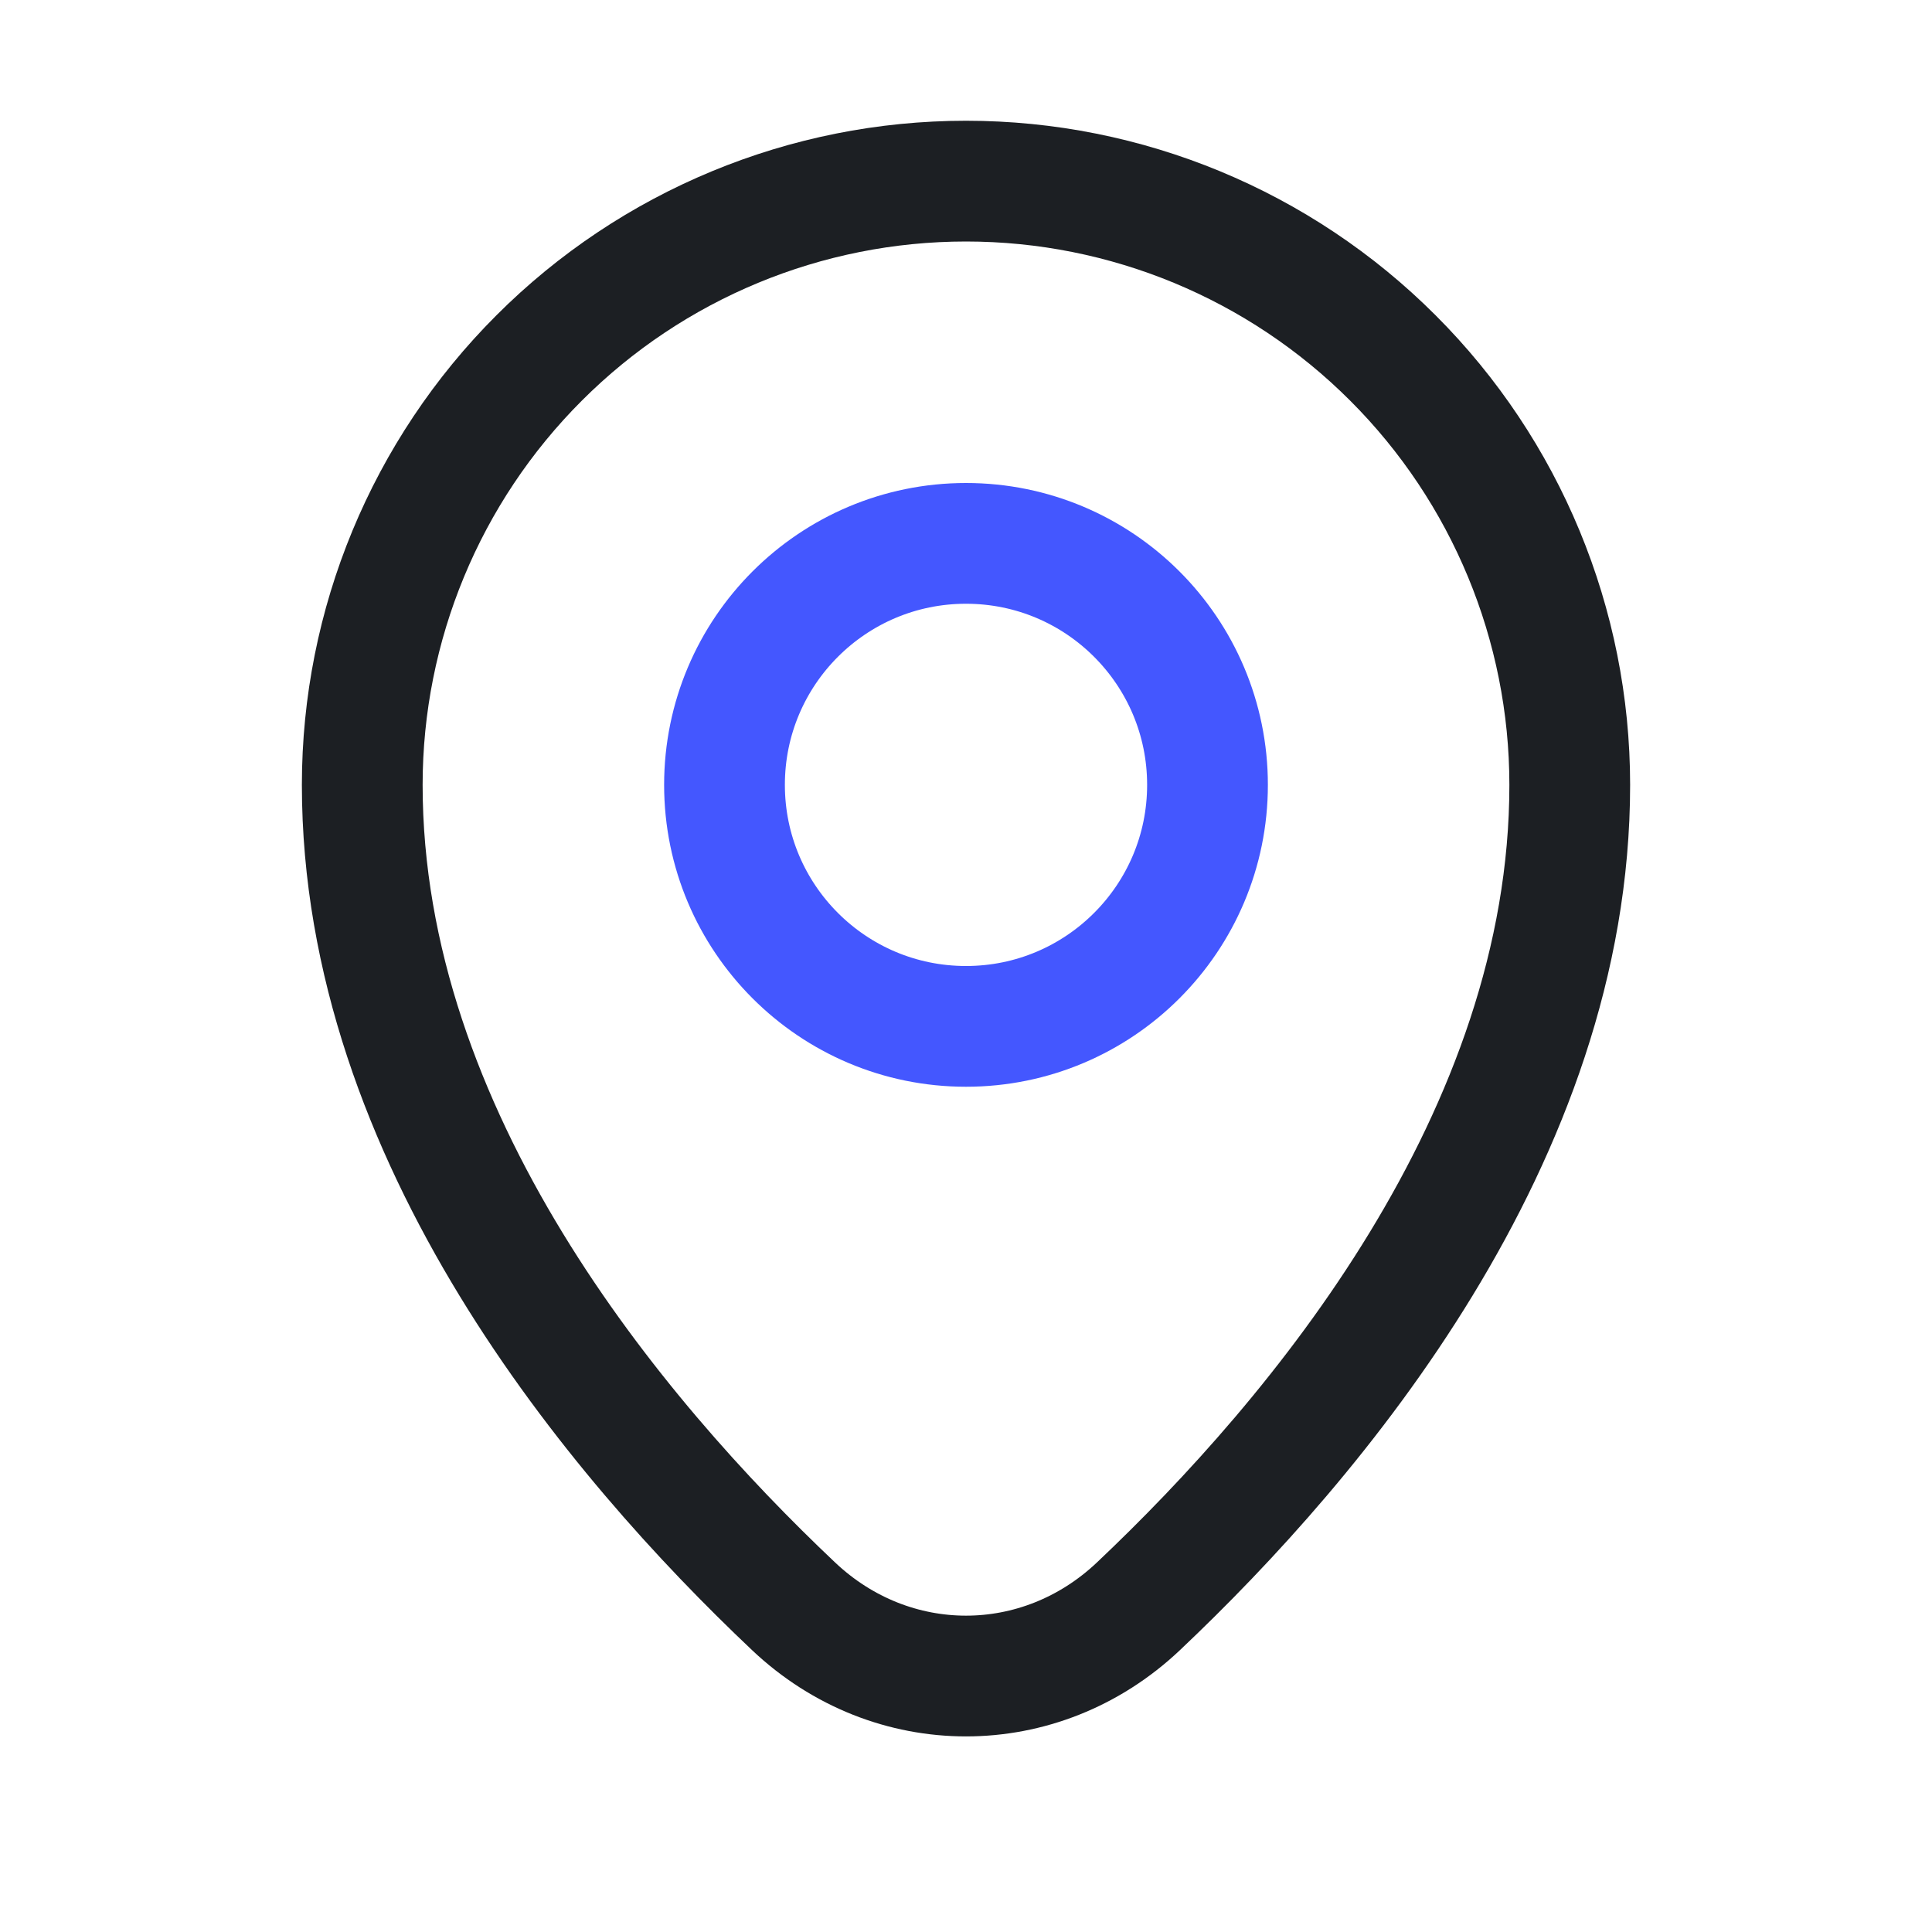
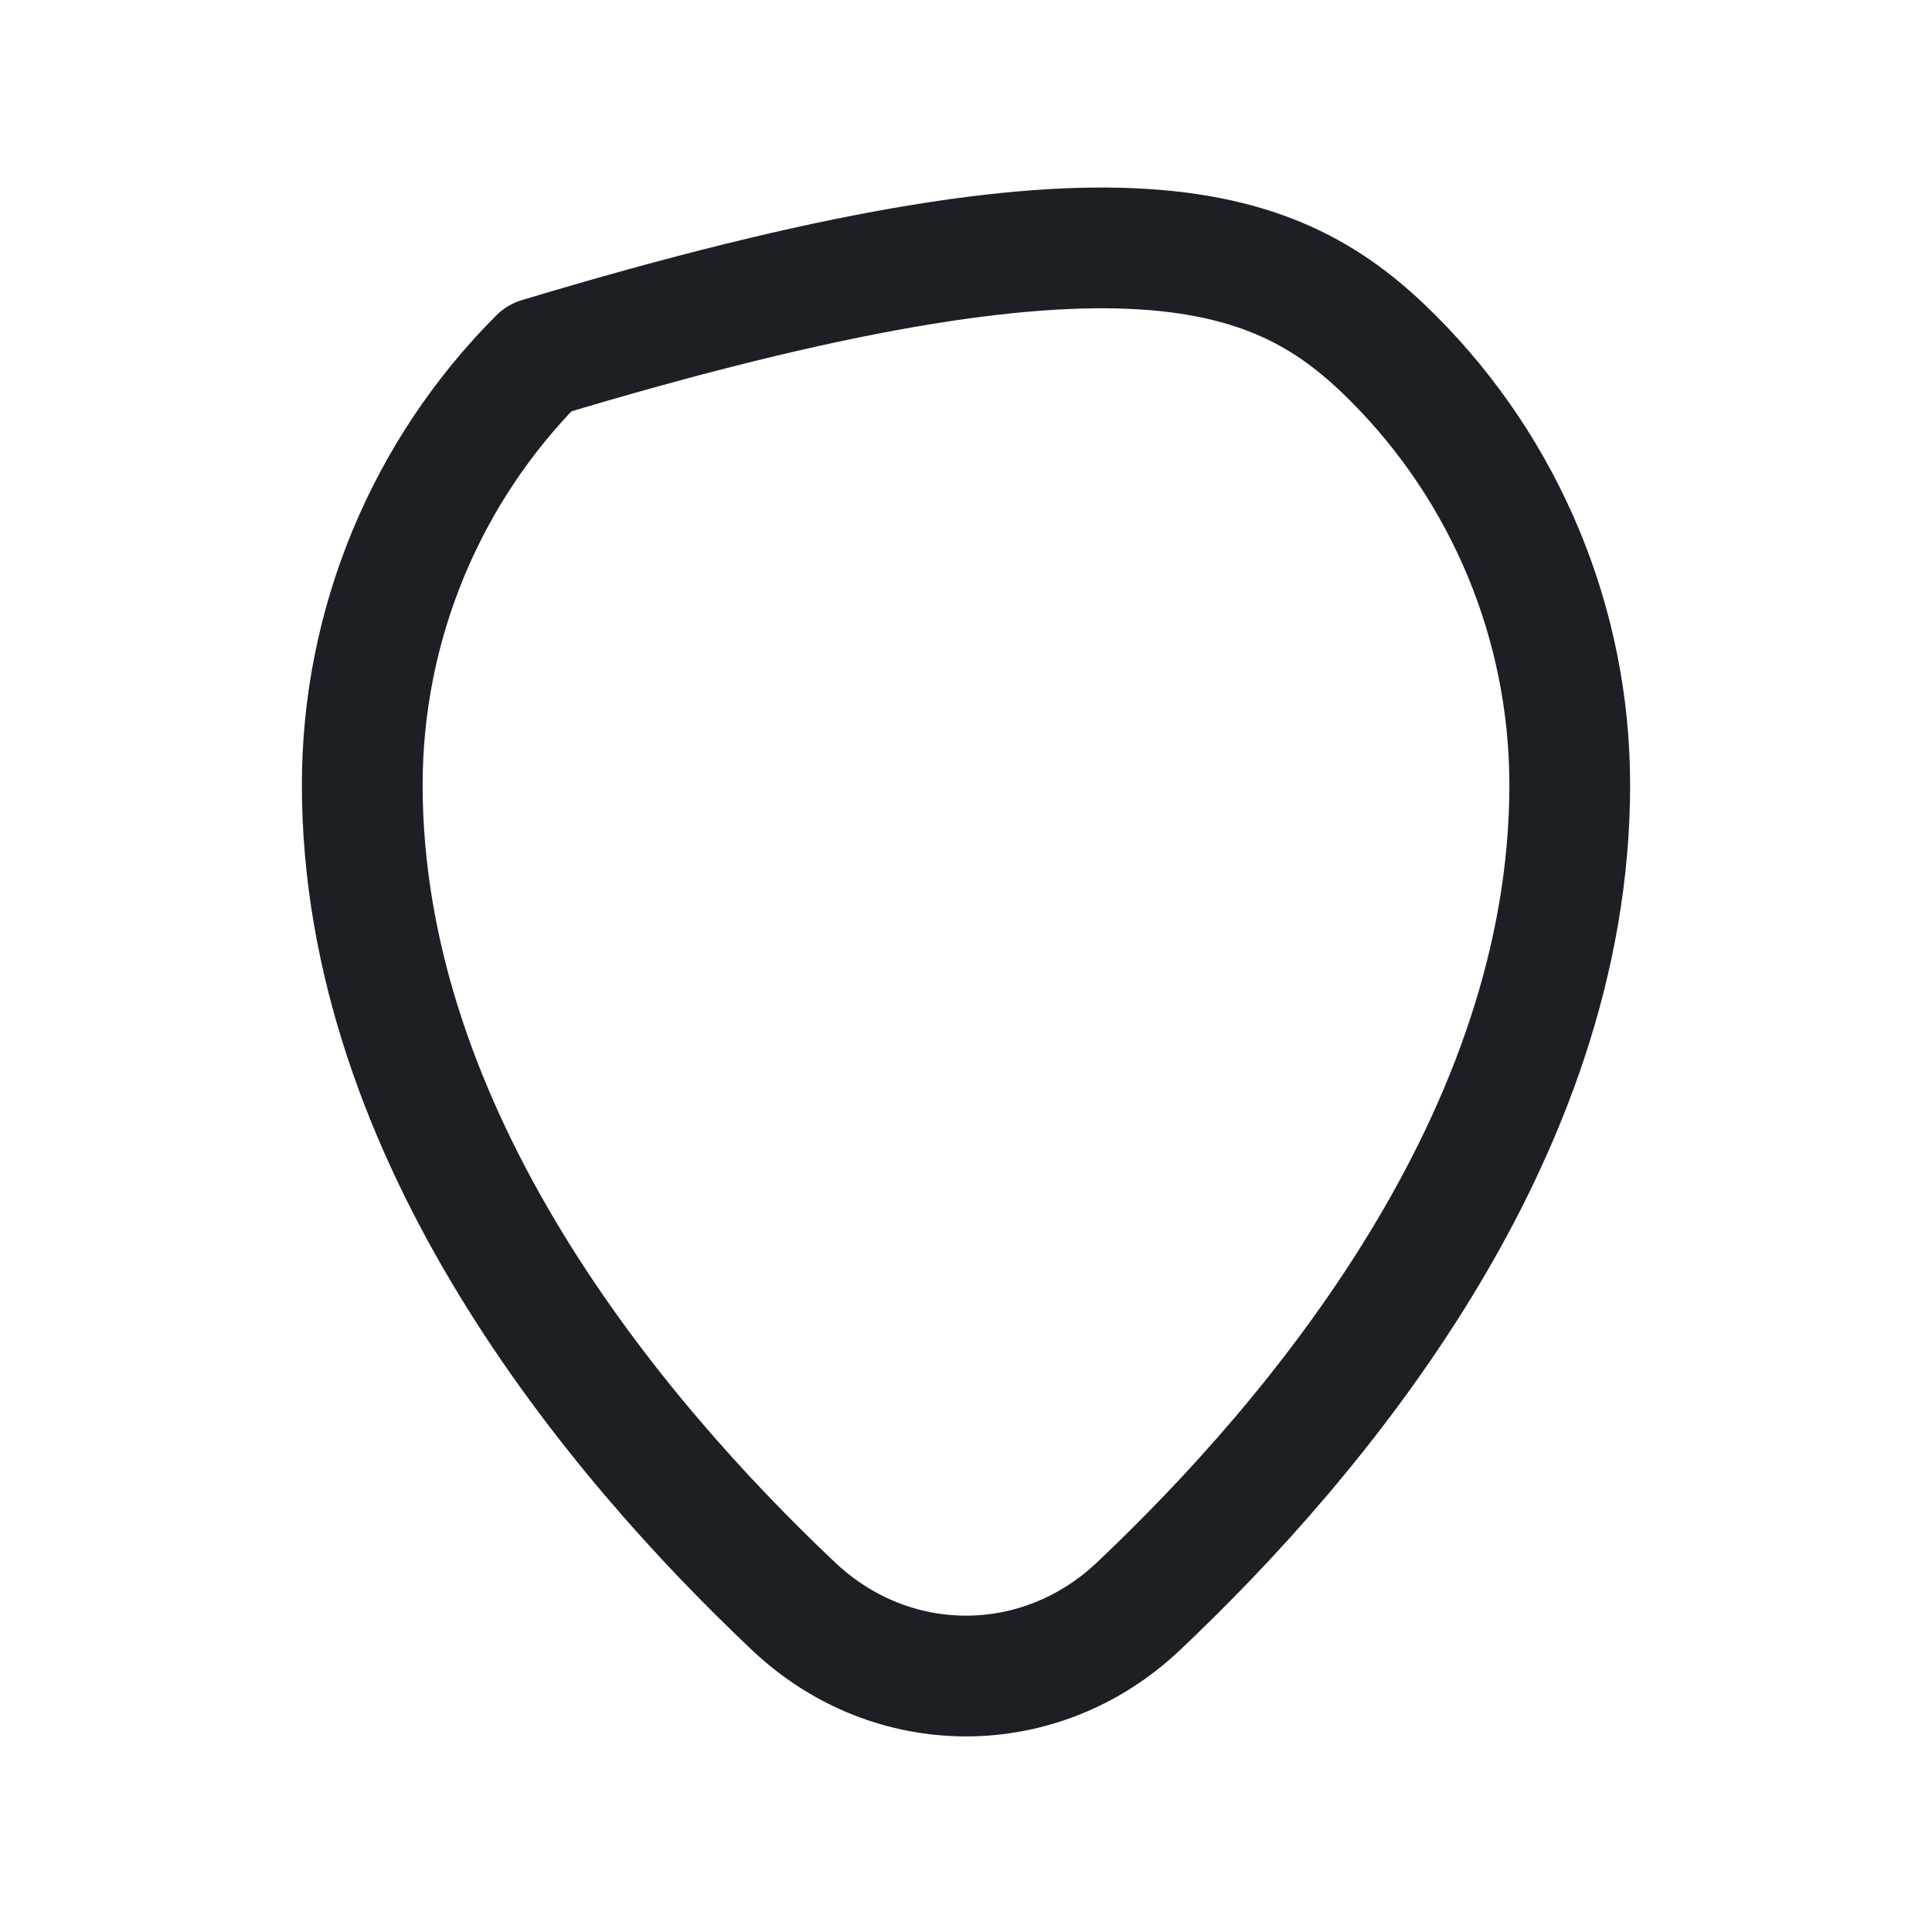
<svg xmlns="http://www.w3.org/2000/svg" width="24" height="24" viewBox="0 0 24 24" fill="none">
-   <path d="M12 12.75C13.657 12.75 15 11.407 15 9.75C15 8.093 13.657 6.75 12 6.75C10.343 6.75 9 8.093 9 9.75C9 11.407 10.343 12.75 12 12.75Z" stroke="#4457FF" stroke-width="1.5" stroke-linecap="round" stroke-linejoin="round" />
-   <path d="M19.5 9.75C19.5 14.118 16.359 17.858 14.142 19.954C12.921 21.109 11.079 21.109 9.858 19.954C7.641 17.858 4.5 14.118 4.5 9.75C4.5 7.761 5.29 5.853 6.697 4.447C8.103 3.04 10.011 2.25 12 2.25C13.989 2.25 15.897 3.04 17.303 4.447C18.71 5.853 19.5 7.761 19.5 9.75Z" stroke="#1C1F23" stroke-width="1.5" stroke-linecap="round" stroke-linejoin="round" />
+   <path d="M19.5 9.75C19.5 14.118 16.359 17.858 14.142 19.954C12.921 21.109 11.079 21.109 9.858 19.954C7.641 17.858 4.5 14.118 4.5 9.75C4.5 7.761 5.29 5.853 6.697 4.447C13.989 2.25 15.897 3.04 17.303 4.447C18.71 5.853 19.5 7.761 19.5 9.75Z" stroke="#1C1F23" stroke-width="1.5" stroke-linecap="round" stroke-linejoin="round" />
</svg>